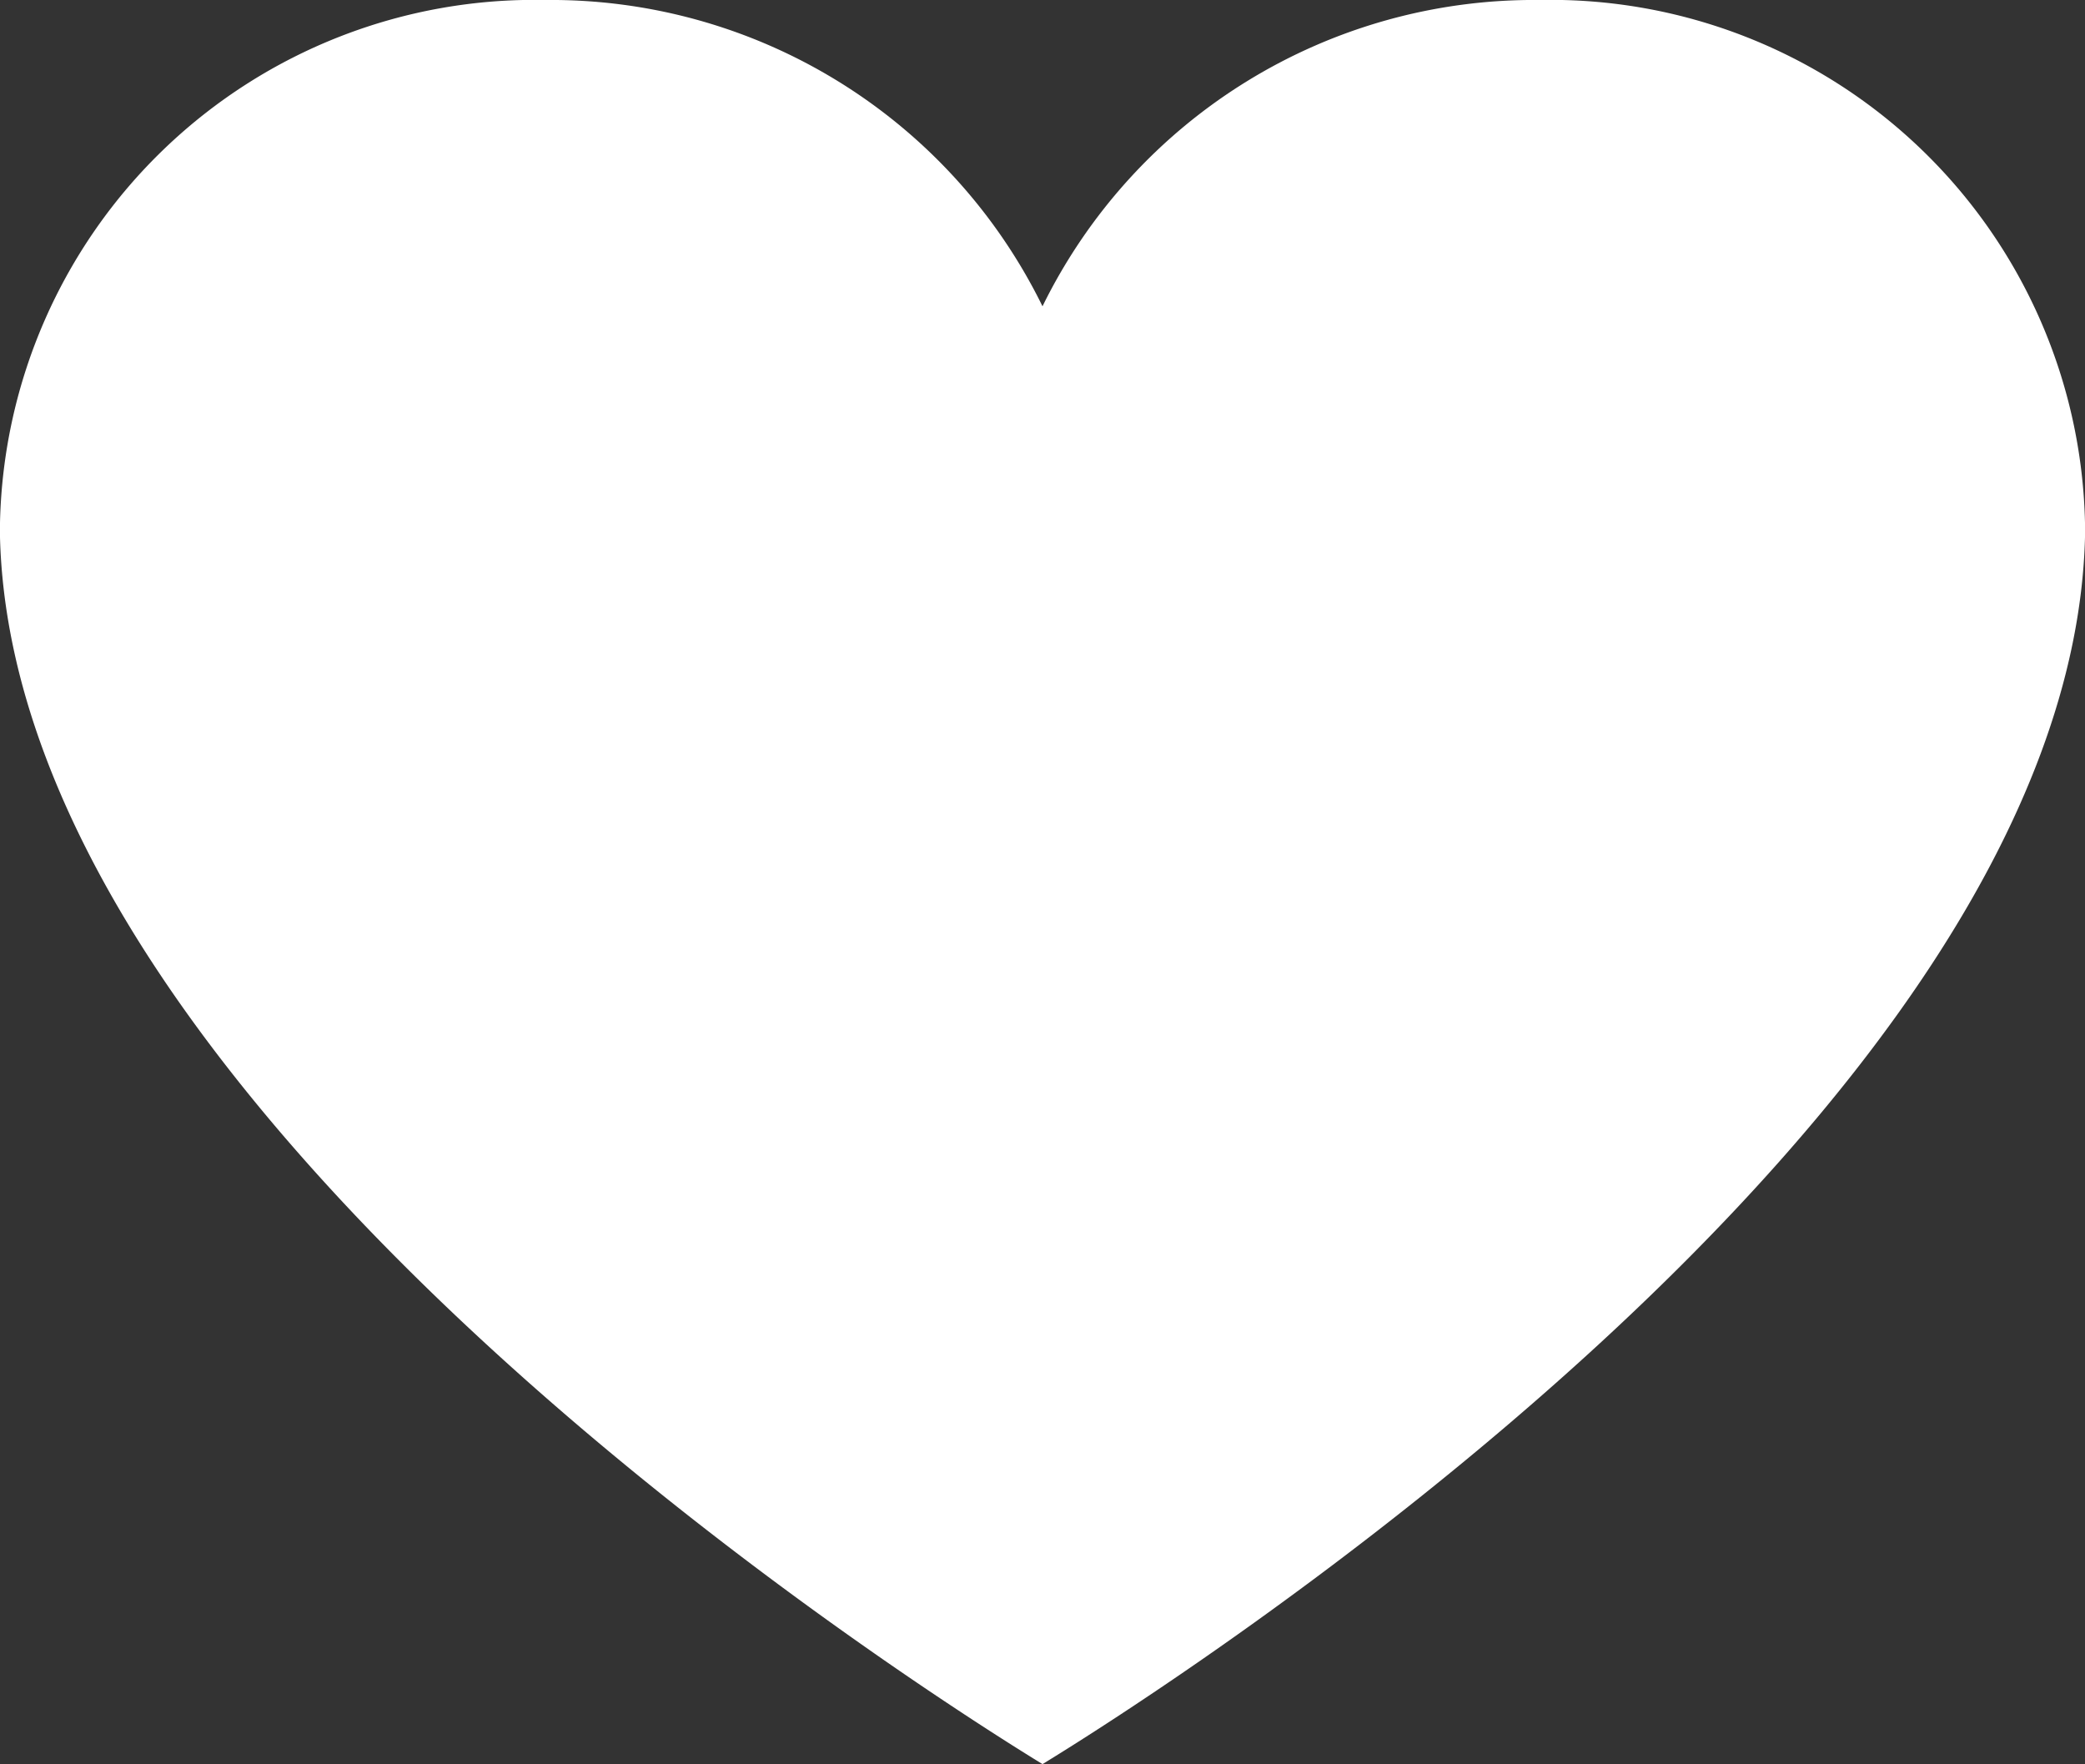
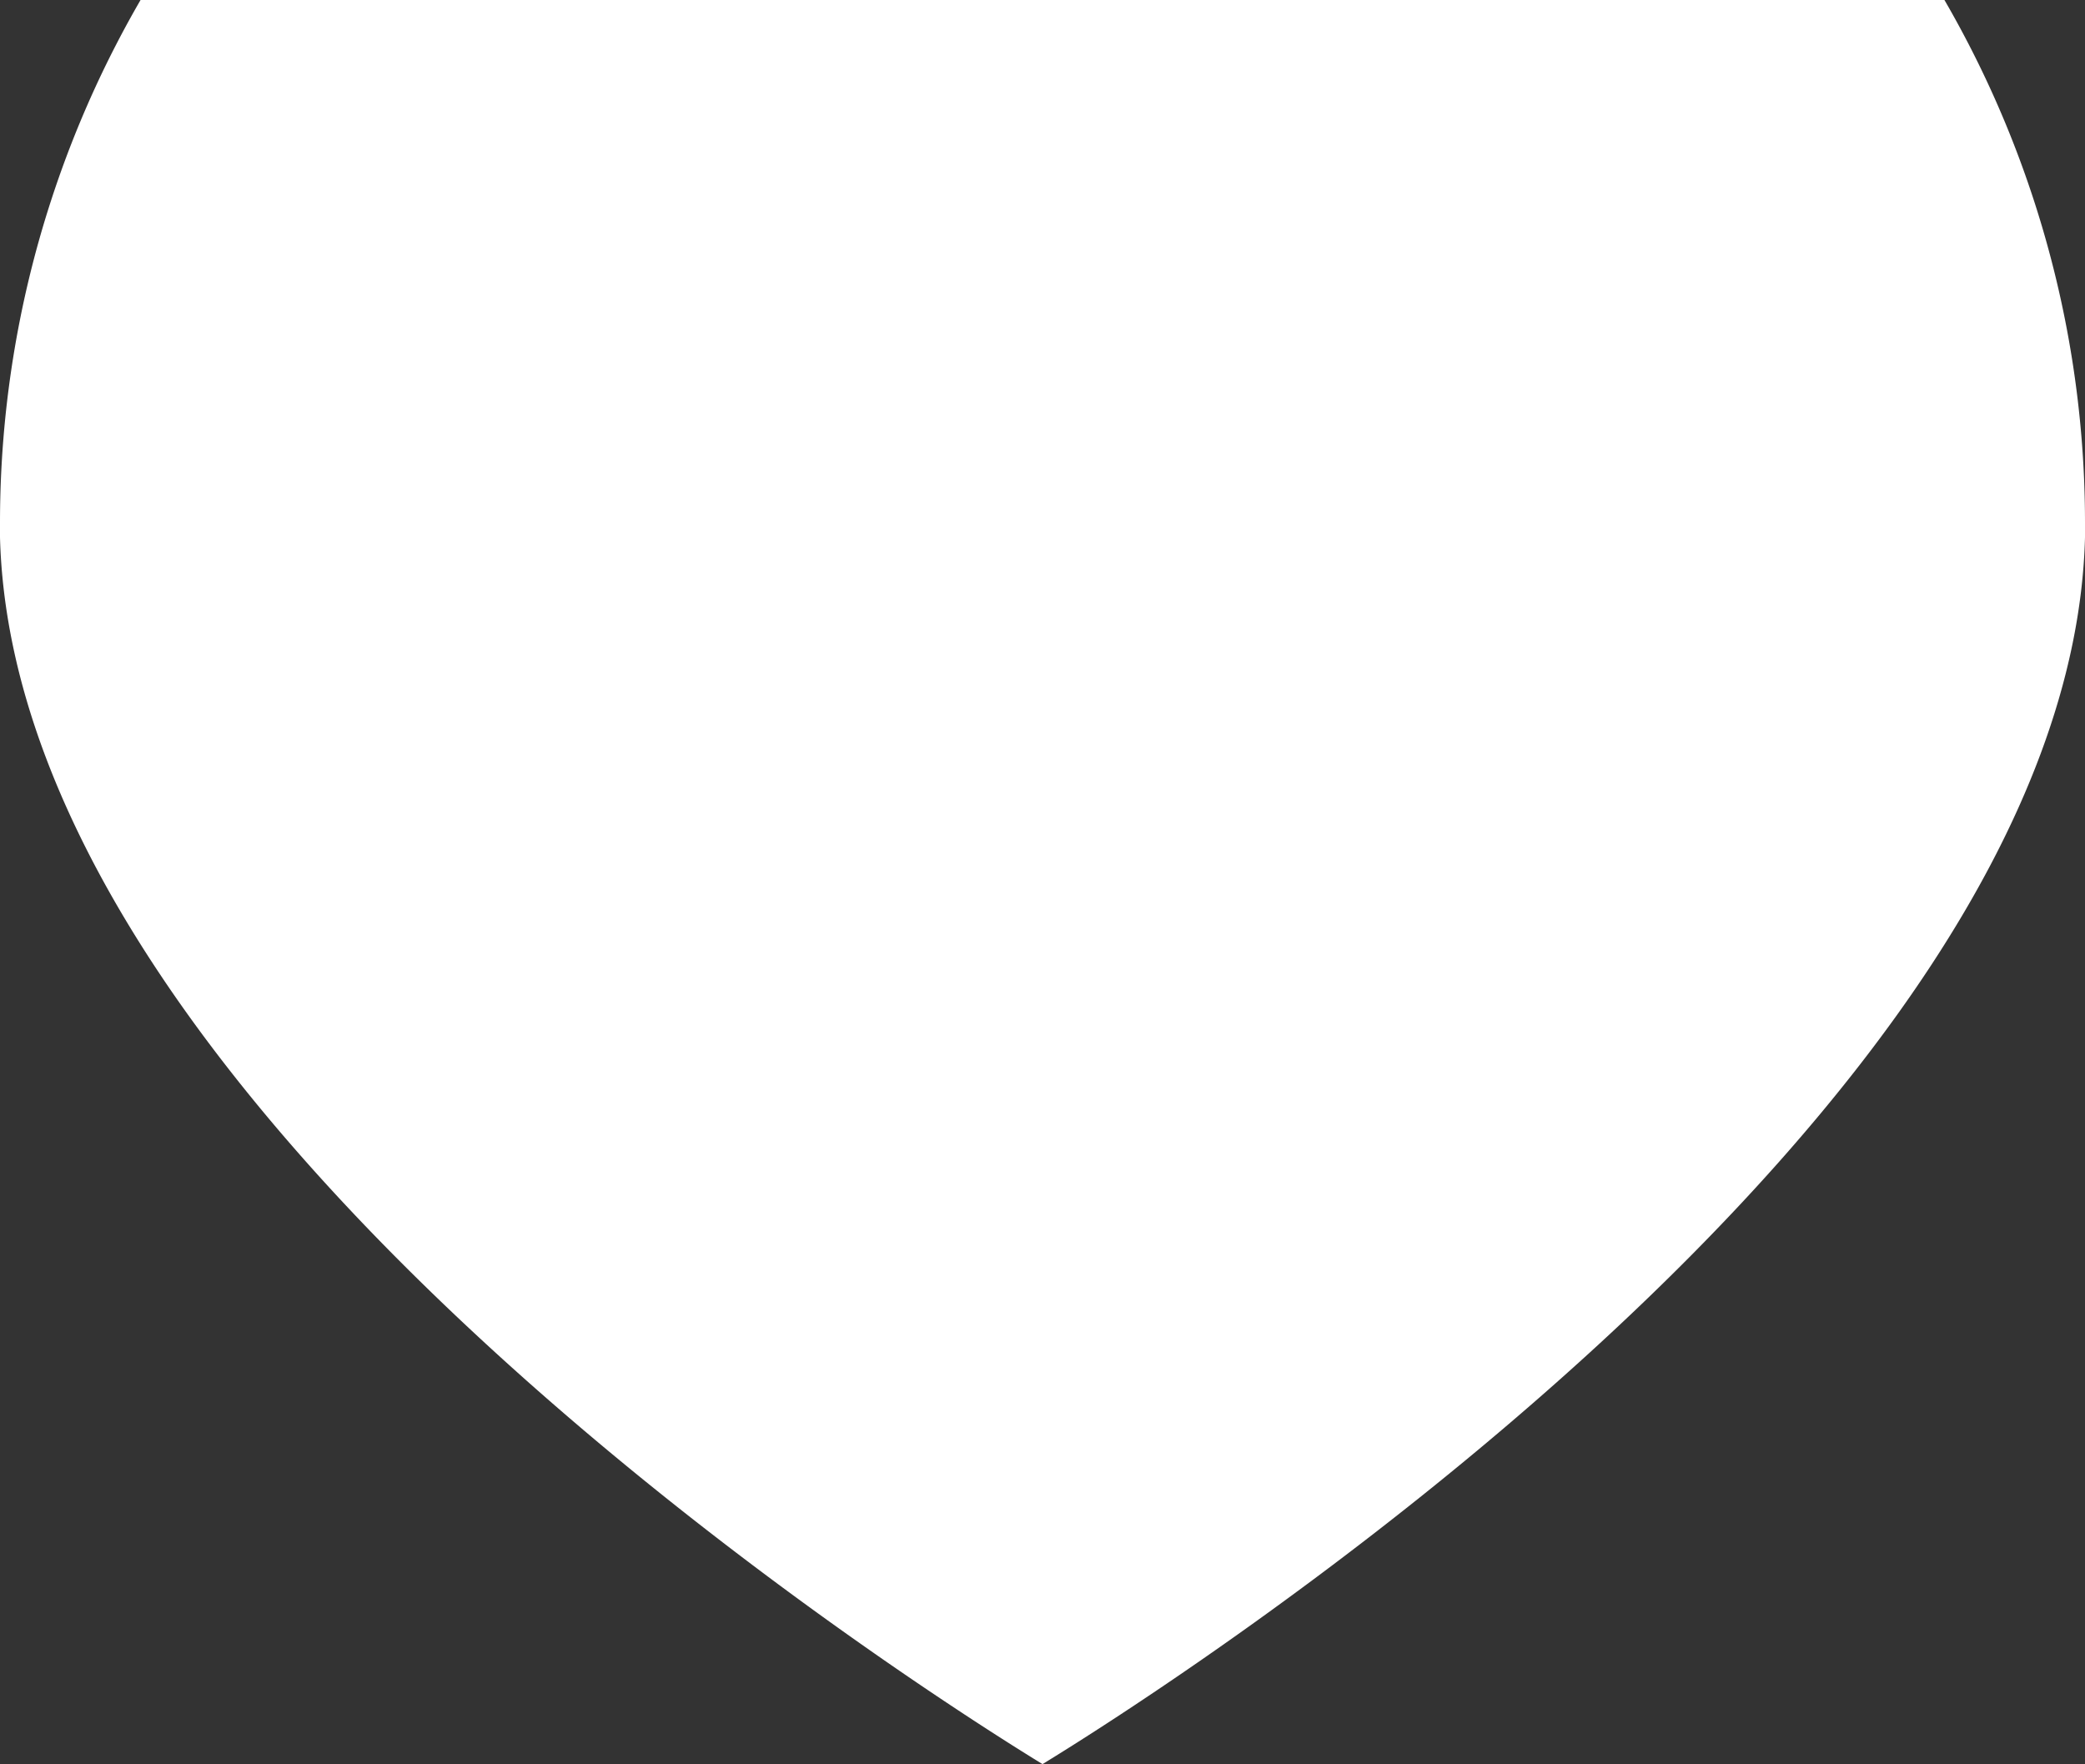
<svg xmlns="http://www.w3.org/2000/svg" id="Component_60_18" data-name="Component 60 – 18" width="19" height="16.076" viewBox="0 0 19 16.076">
  <rect x="0" y="0" width="19" height="16.076" fill="#333333" stroke="none" />
-   <path id="Path_814" data-name="Path 814" d="M623.893,128.27c0,.045,0,.089,0,.133-.138,5.284-8.436,10.528-9.5,11.178-1.062-.65-9.36-5.894-9.5-11.178,0-.045,0-.088,0-.133a4.872,4.872,0,0,1,4.973-4.764,4.989,4.989,0,0,1,4.527,2.791,4.989,4.989,0,0,1,4.528-2.791A4.871,4.871,0,0,1,623.893,128.27Z" transform="translate(-604.893 -123.506)" fill="#fff" />
+   <path id="Path_814" data-name="Path 814" d="M623.893,128.27c0,.045,0,.089,0,.133-.138,5.284-8.436,10.528-9.5,11.178-1.062-.65-9.36-5.894-9.5-11.178,0-.045,0-.088,0-.133A4.871,4.871,0,0,1,623.893,128.27Z" transform="translate(-604.893 -123.506)" fill="#fff" />
</svg>